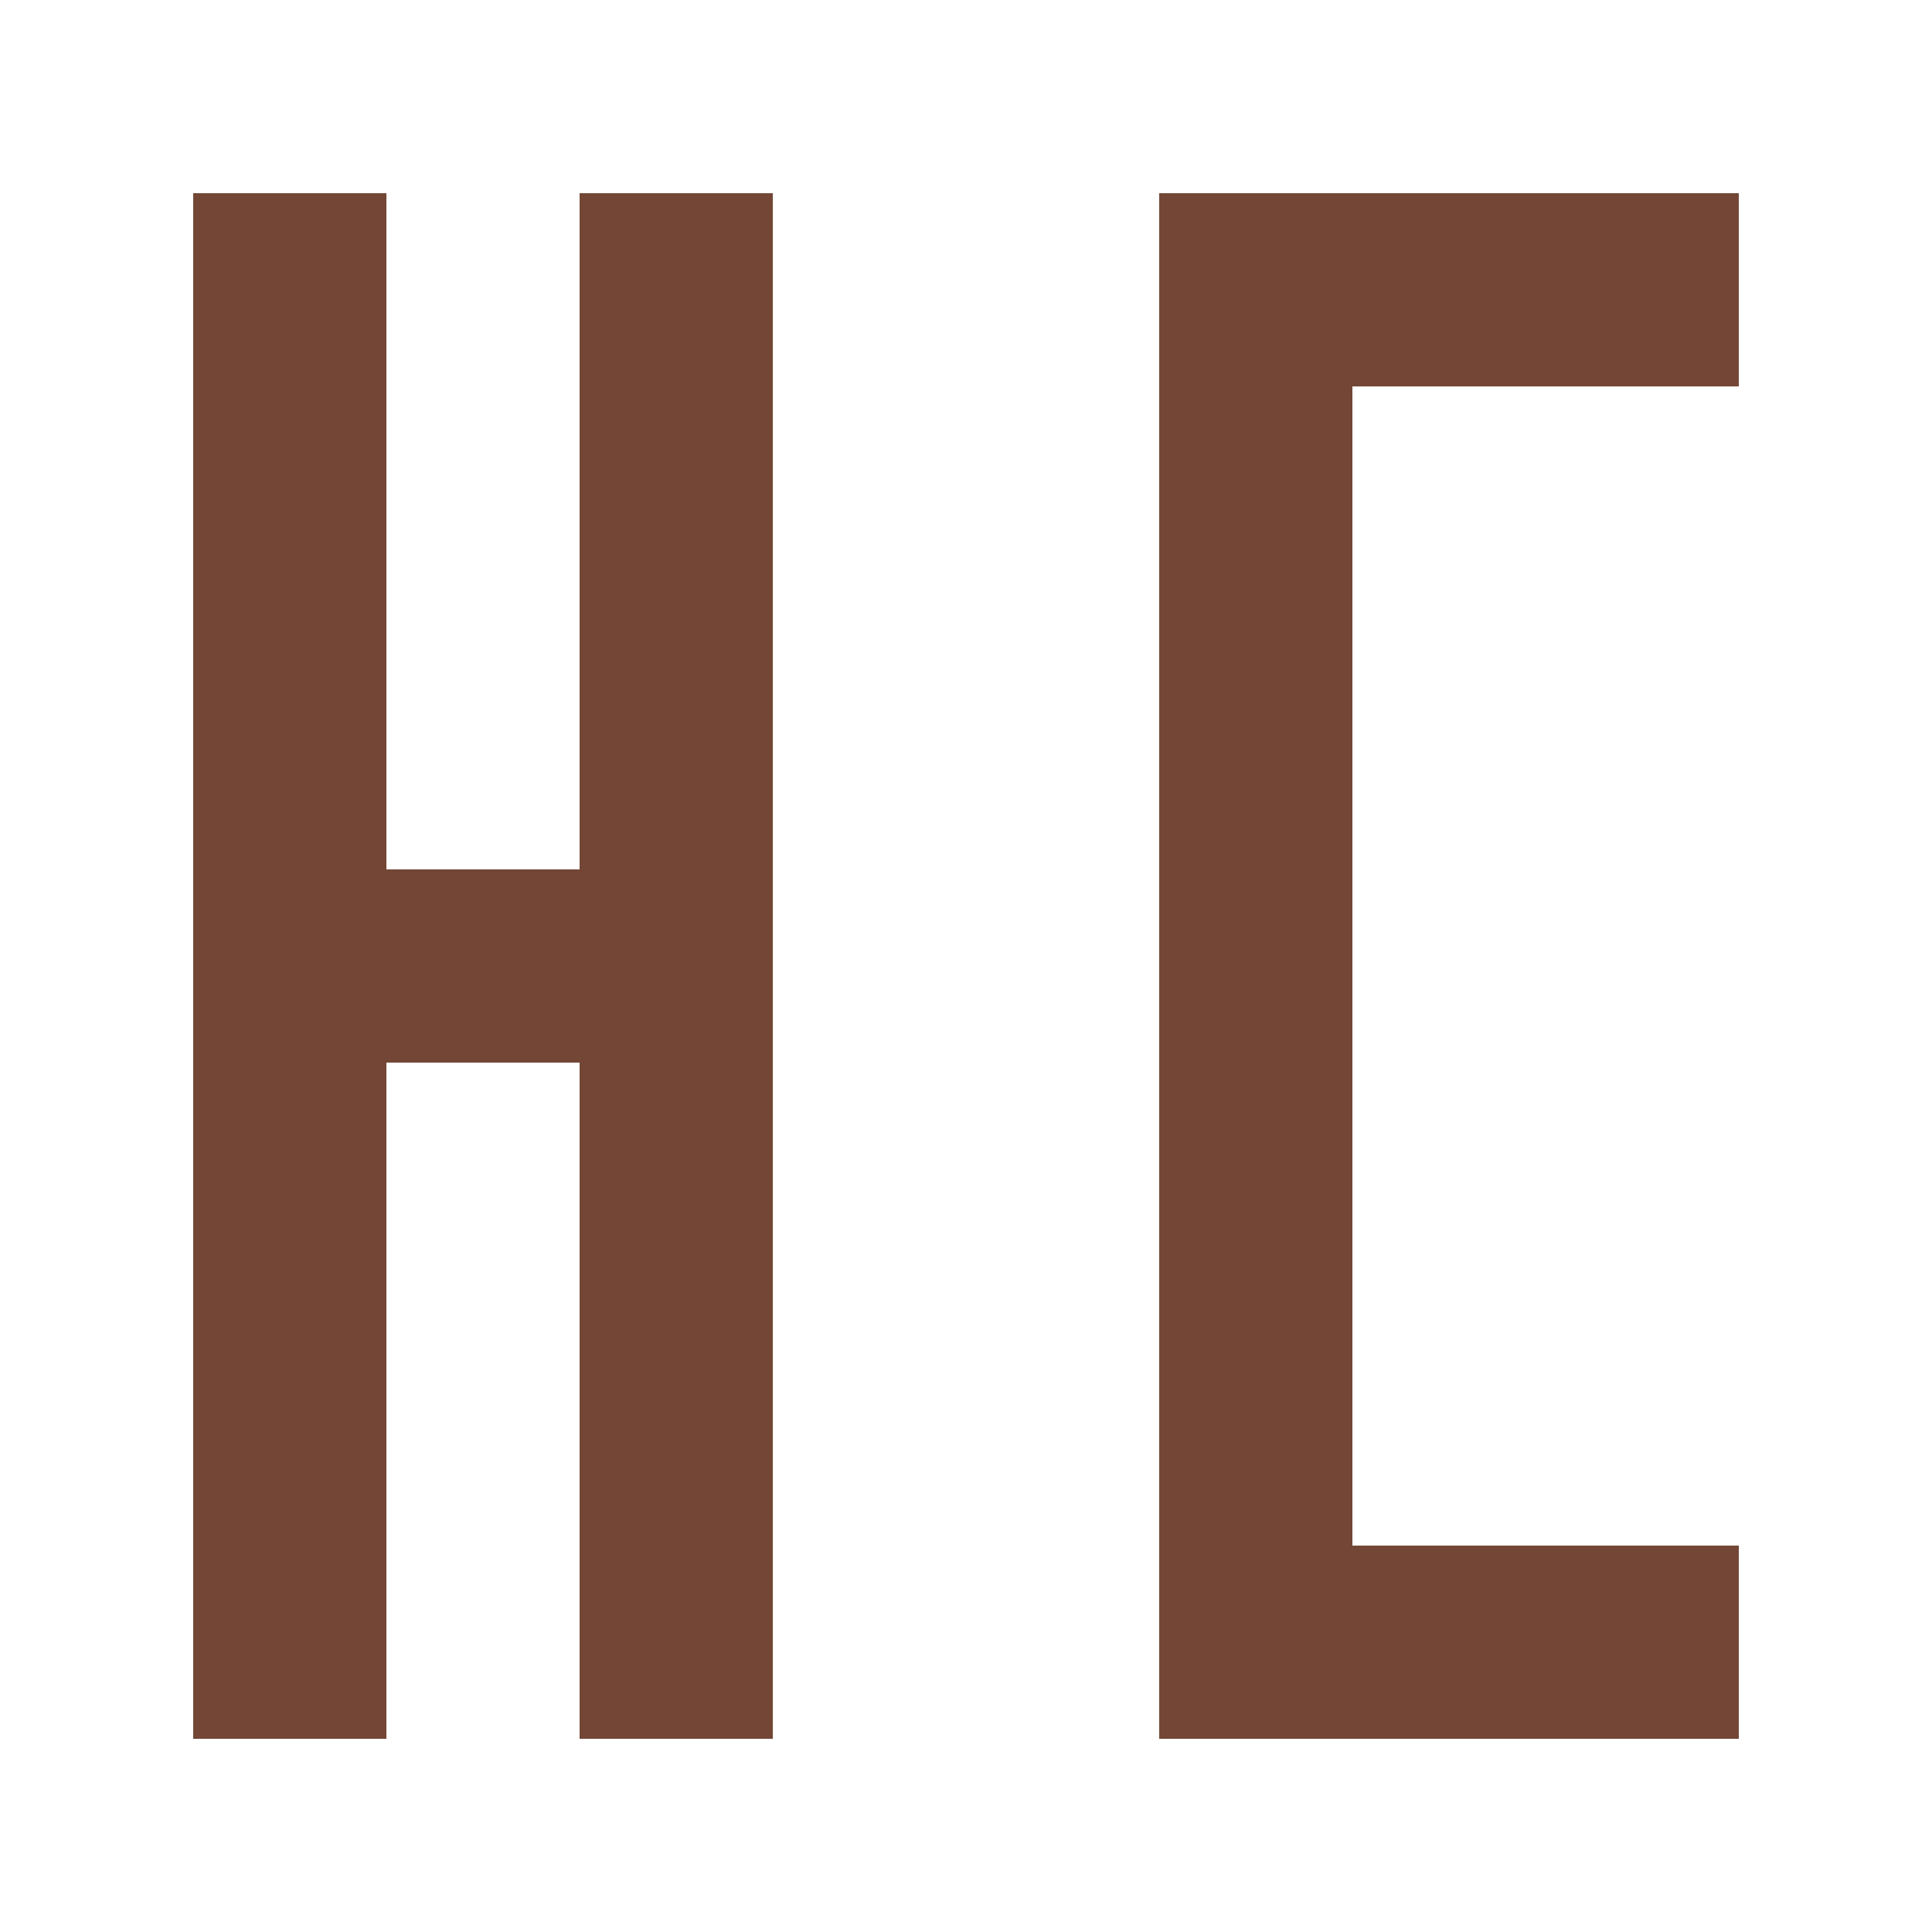
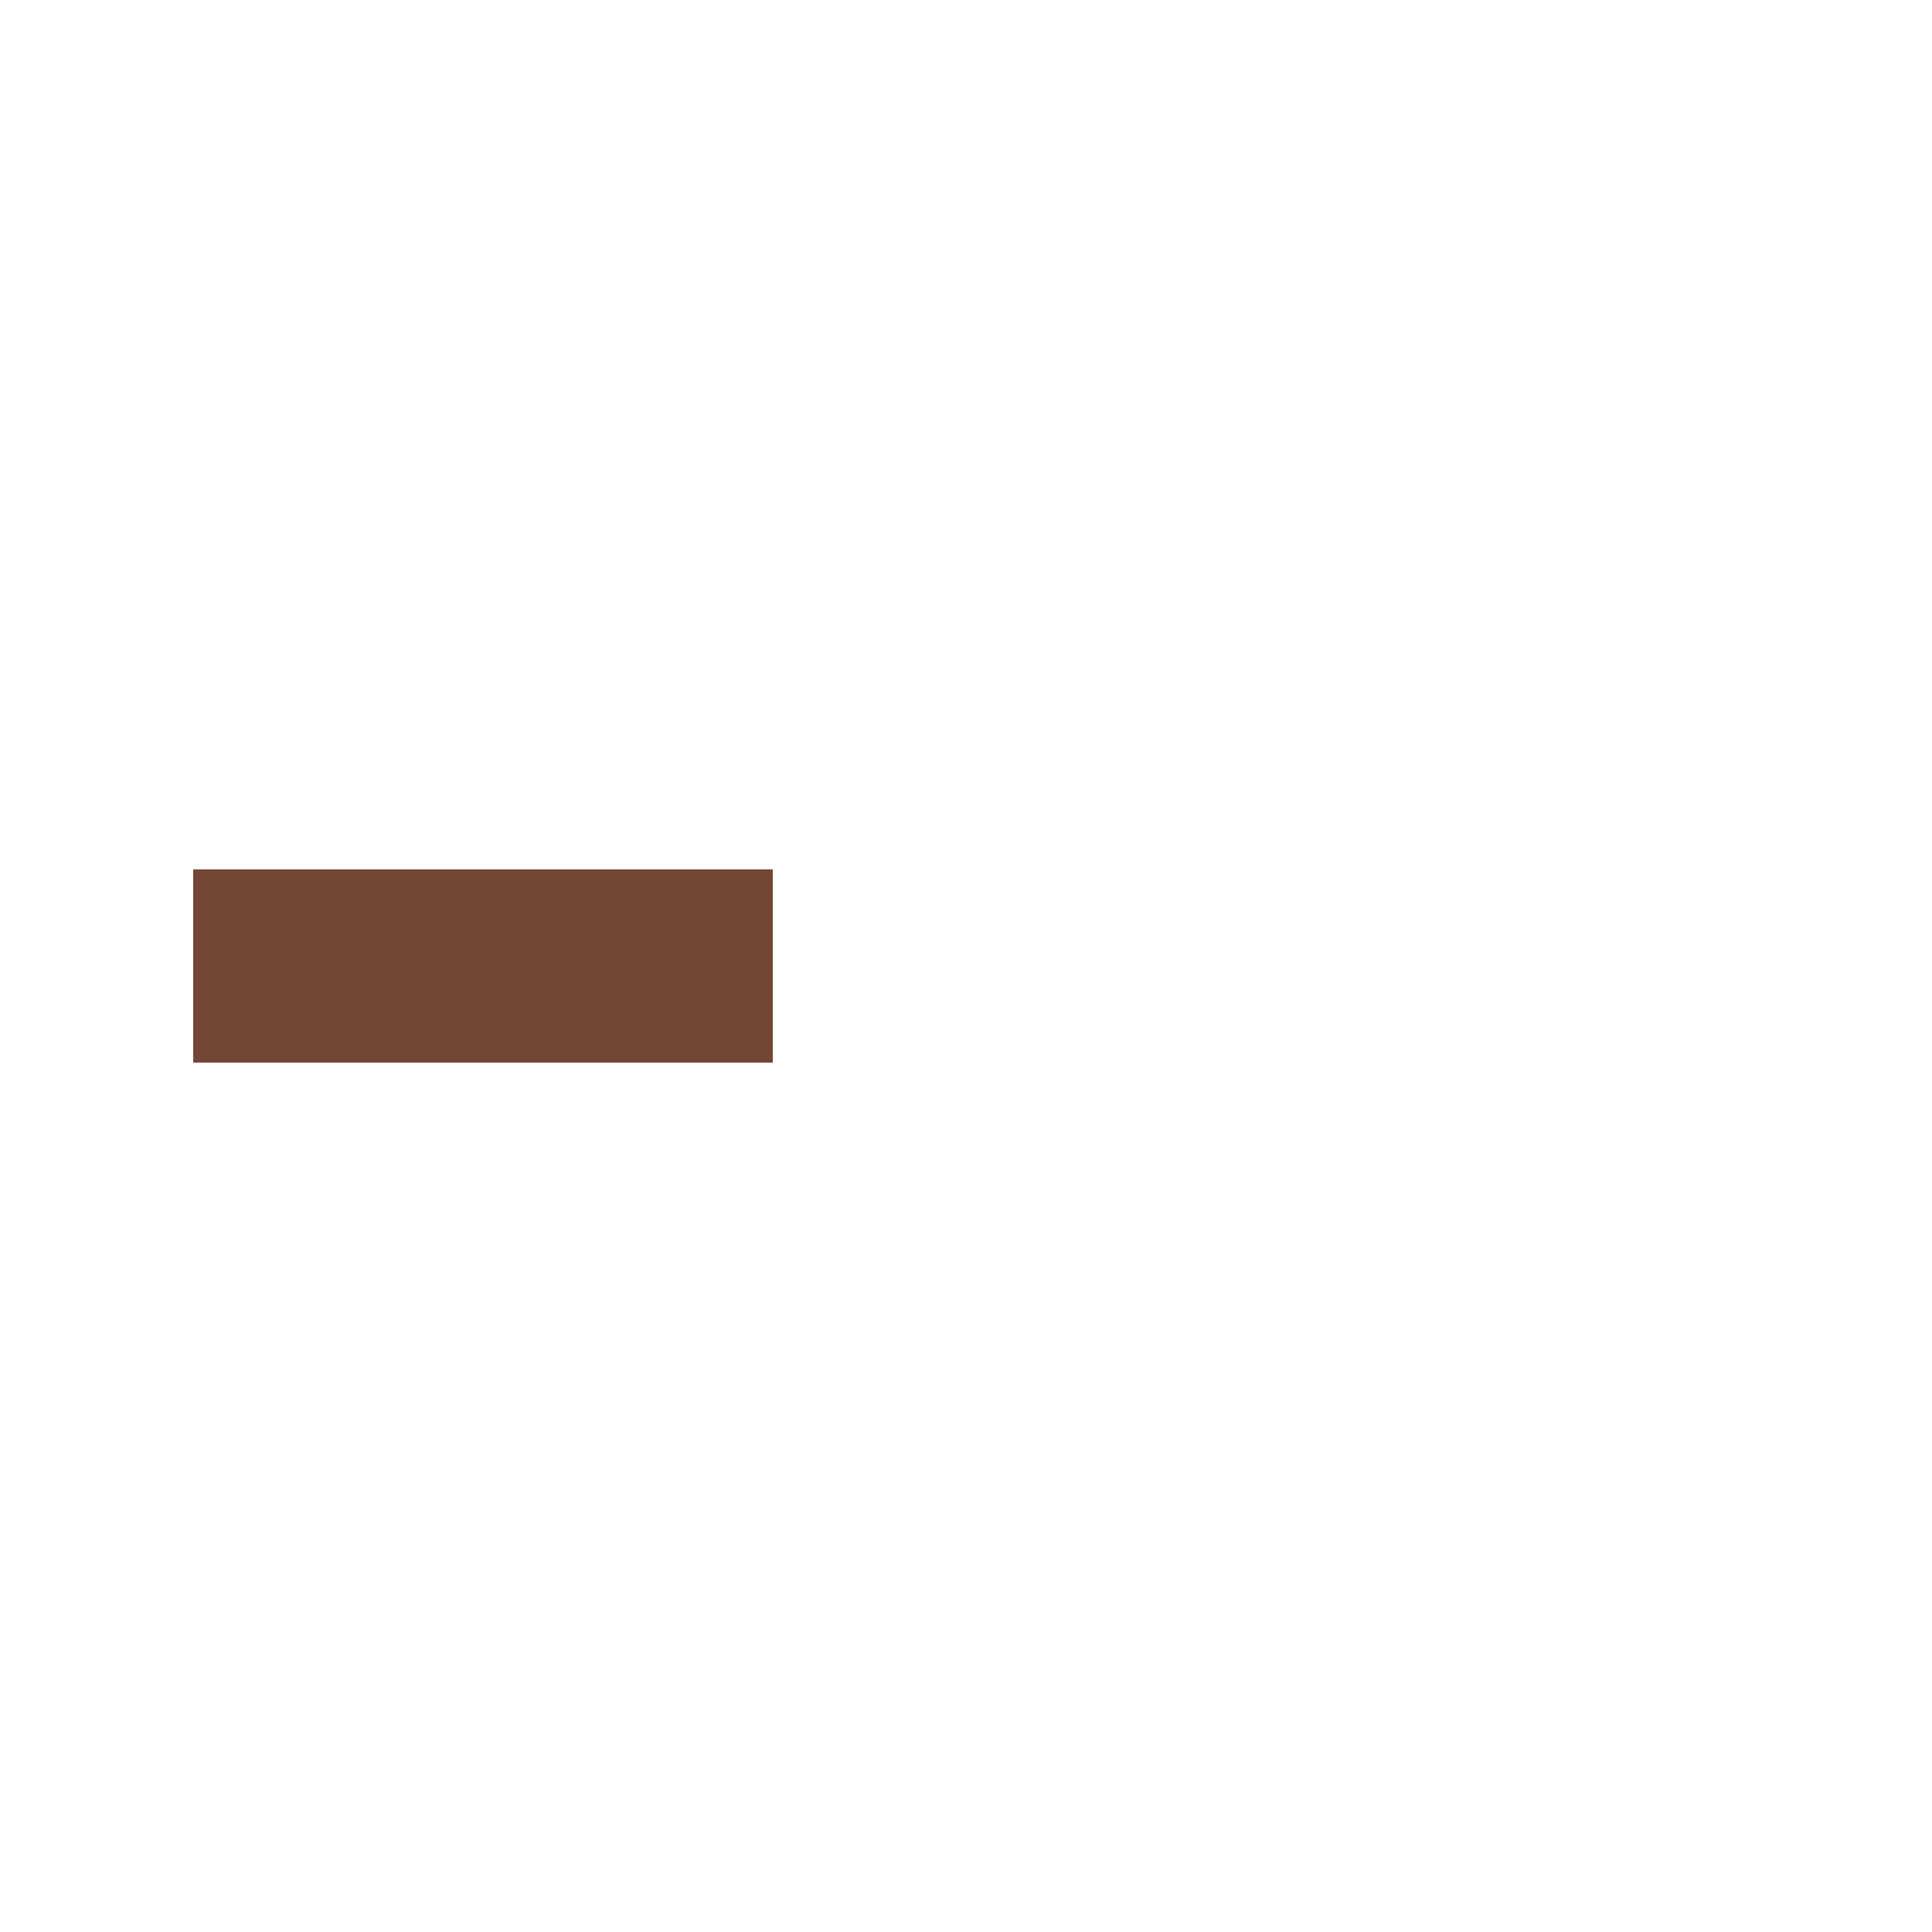
<svg xmlns="http://www.w3.org/2000/svg" width="256" height="256" viewBox="0 0 100 100">
  <rect width="100" height="100" fill="none" />
-   <rect x="10" y="10" width="10" height="80" fill="#734635" />
-   <rect x="30" y="10" width="10" height="80" fill="#734635" />
  <rect x="10" y="45" width="30" height="10" fill="#734635" />
-   <rect x="60" y="10" width="10" height="80" fill="#734635" />
-   <rect x="60" y="10" width="30" height="10" fill="#734635" />
-   <rect x="60" y="80" width="30" height="10" fill="#734635" />
</svg>